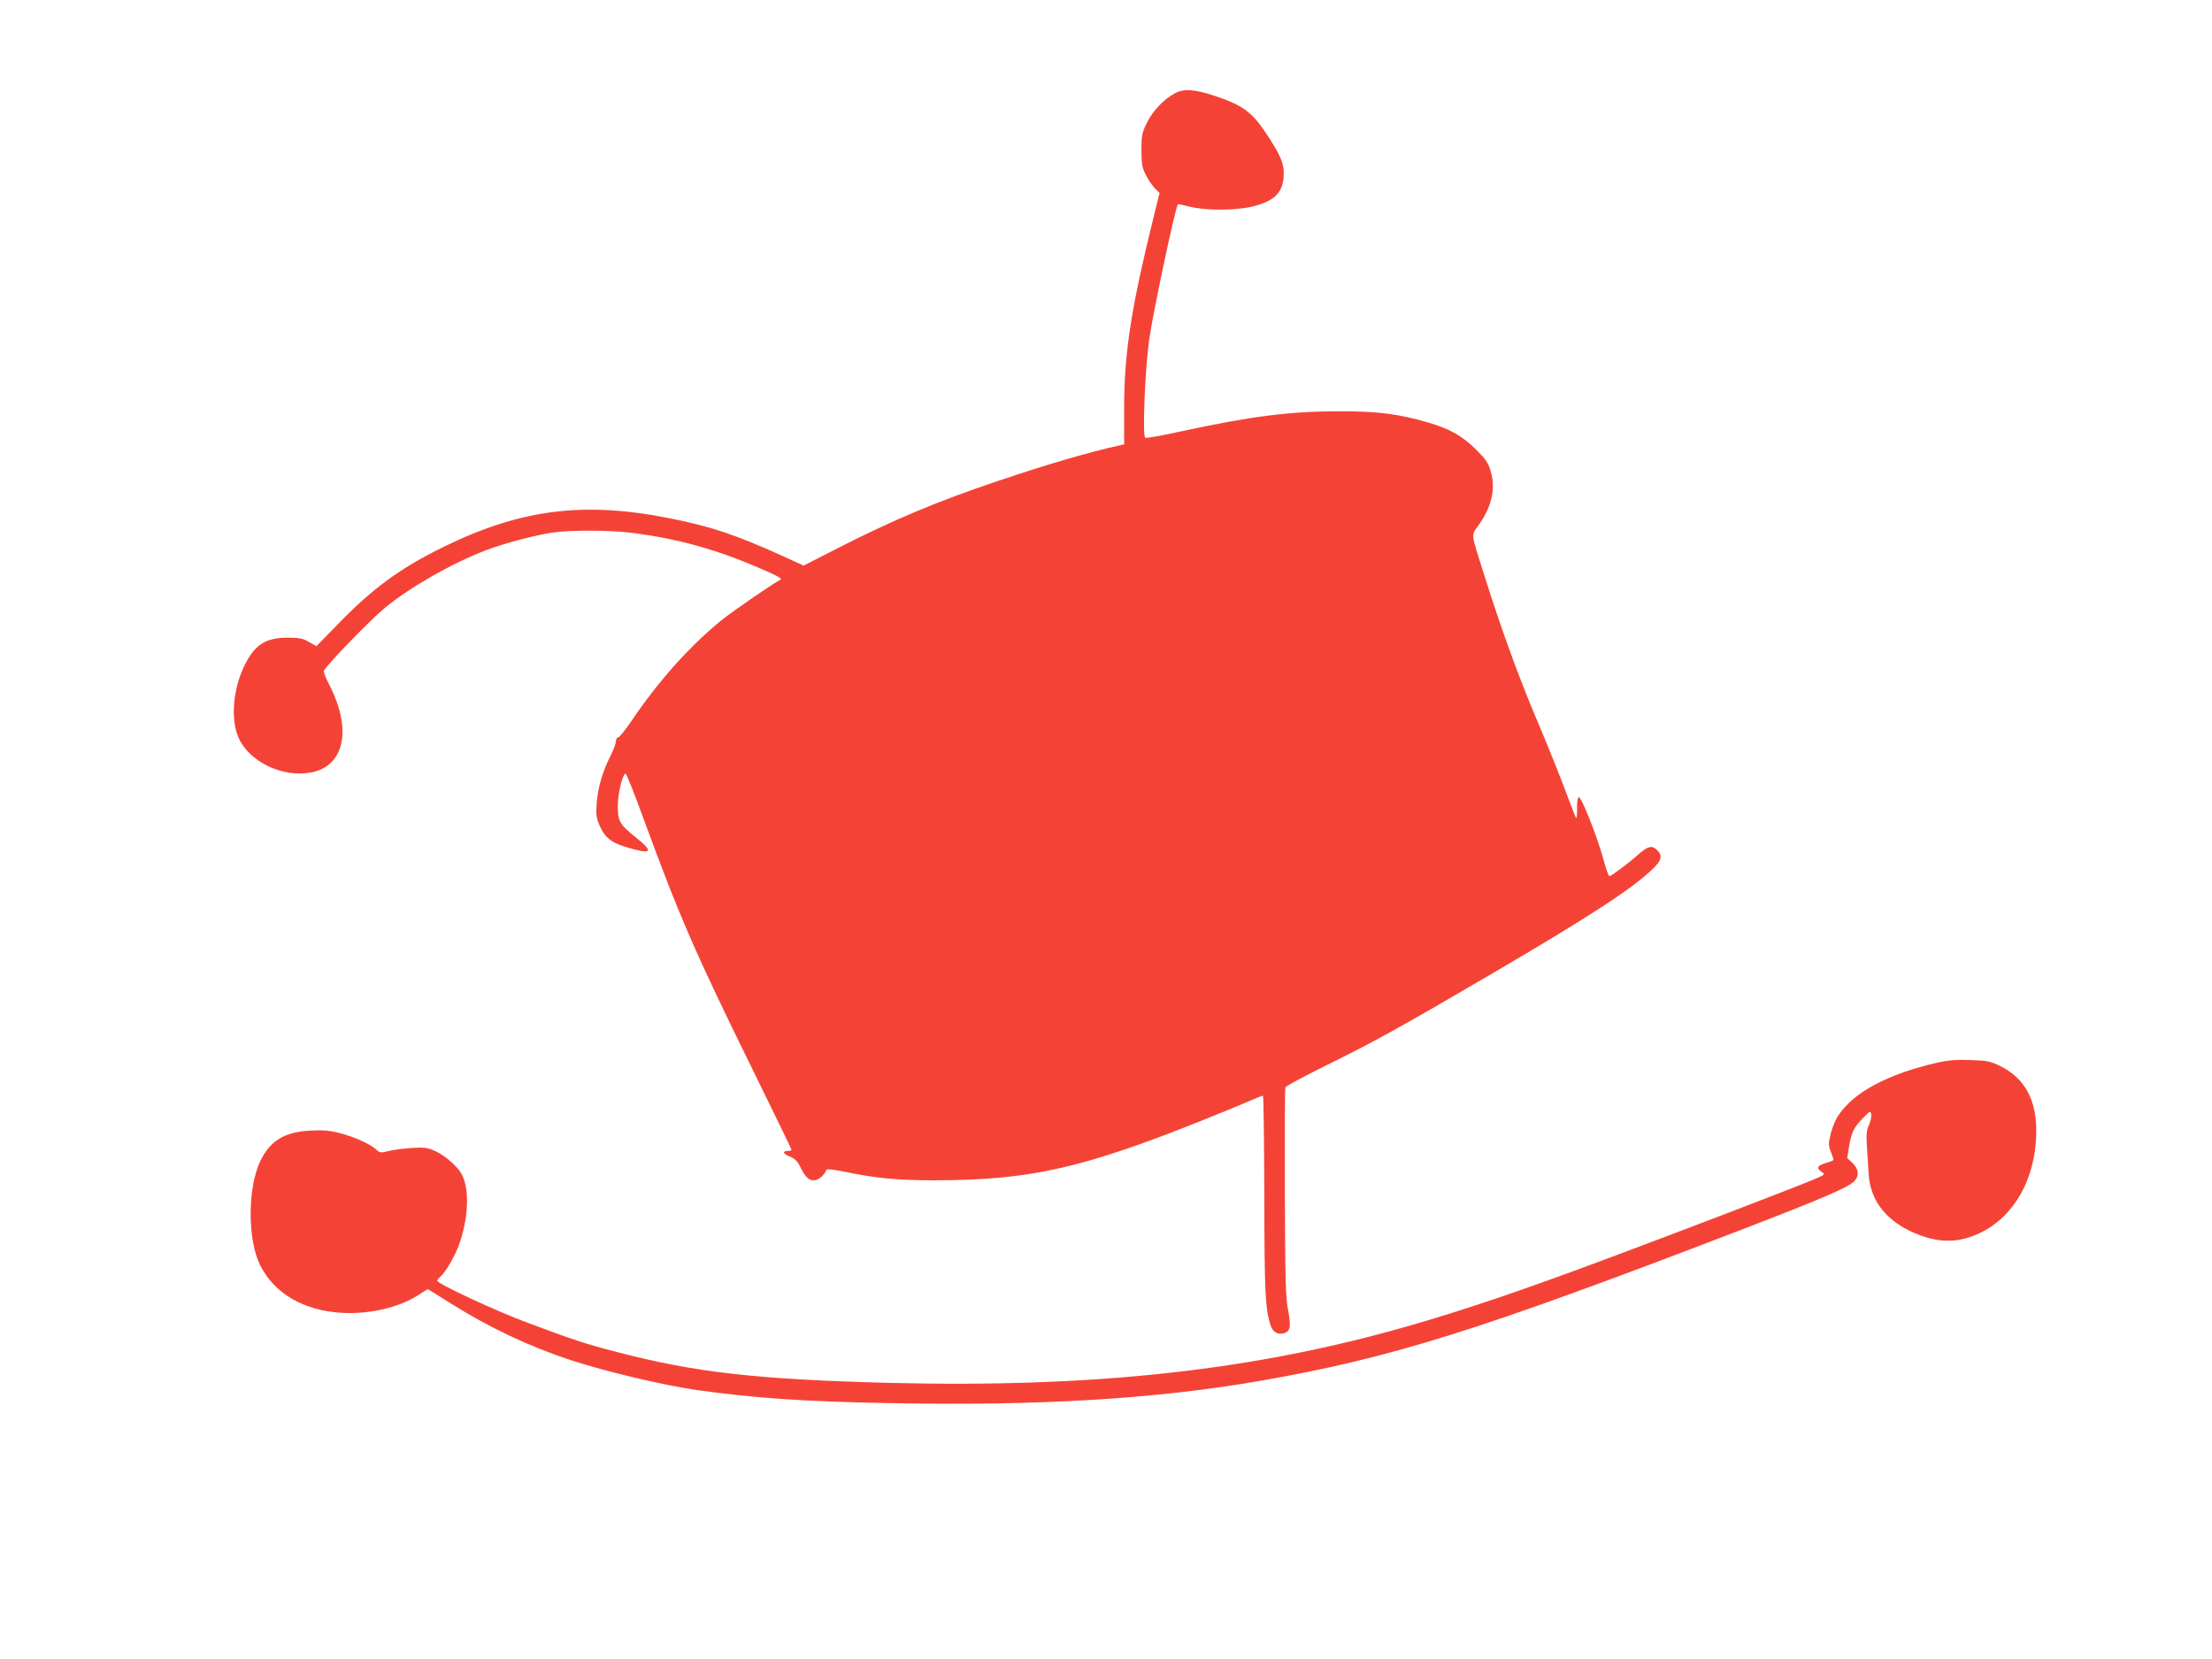
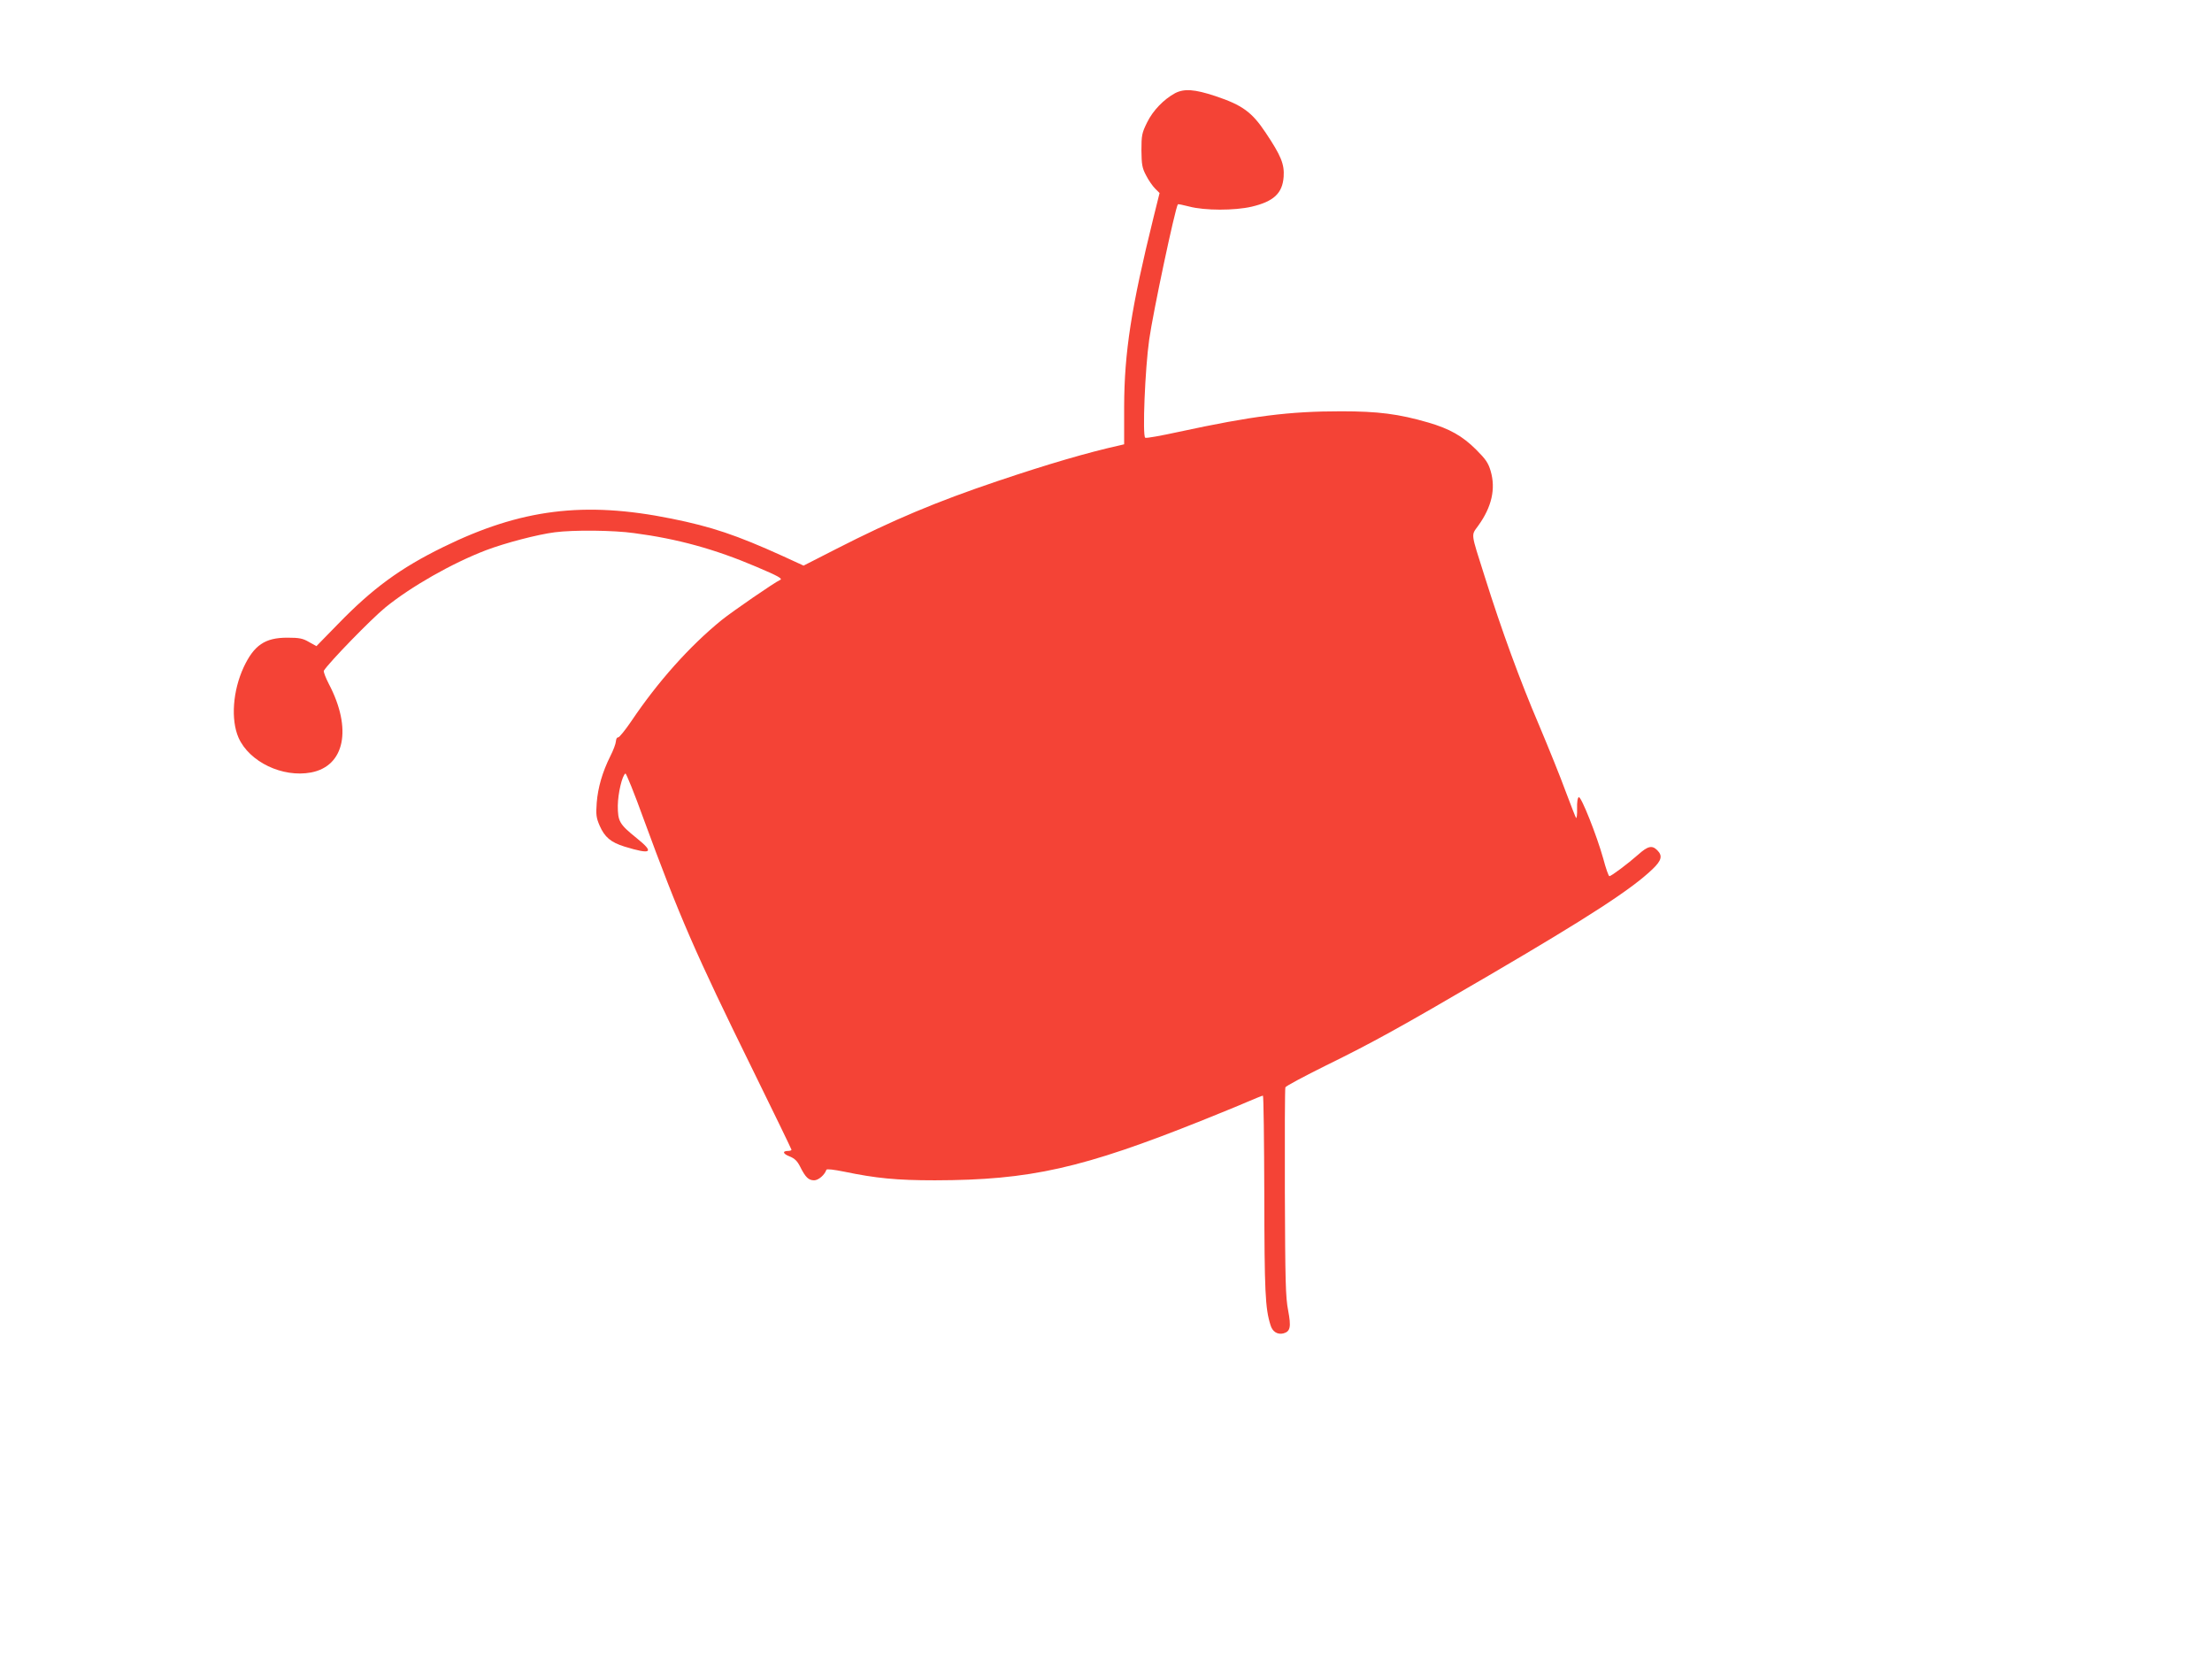
<svg xmlns="http://www.w3.org/2000/svg" version="1.0" width="1280pt" height="960pt" viewBox="0 0 1280 960" preserveAspectRatio="xMidYMid meet">
  <g transform="translate(0,960) scale(0.1,-0.1)" fill="#f44336" stroke="none">
    <path d="M6800 9061 c-66 -36 -128 -100 -162 -169 -30 -61 -33 -74 -33 -162 1 -82 4 -102 27 -145 14 -28 38 -62 52 -76 l26 -26 -35 -141 c-129 -523 -169 -780 -170 -1095 l0 -218 -25 -6 c-185 -41 -417 -109 -705 -206 -359 -121 -608 -226 -937 -394 l-188 -96 -122 56 c-267 121 -410 169 -643 216 -504 102 -871 56 -1321 -165 -249 -122 -409 -240 -608 -445 l-125 -128 -43 24 c-36 21 -56 25 -126 25 -128 0 -192 -43 -252 -171 -63 -136 -75 -303 -30 -407 62 -141 255 -233 420 -202 195 37 239 253 103 512 -19 37 -32 71 -29 77 31 49 271 296 356 366 149 121 384 255 582 331 111 42 297 91 399 104 108 14 339 12 459 -5 251 -33 468 -93 705 -194 130 -55 156 -70 139 -77 -29 -12 -276 -182 -338 -232 -186 -151 -370 -358 -522 -584 -36 -53 -71 -96 -77 -95 -7 1 -12 -9 -13 -23 -1 -14 -15 -52 -32 -85 -46 -92 -72 -182 -79 -270 -5 -69 -3 -87 17 -133 29 -66 64 -96 144 -121 157 -48 175 -35 69 50 -99 80 -108 96 -108 187 1 72 25 174 44 186 4 3 52 -115 105 -262 209 -569 298 -774 632 -1453 123 -250 224 -459 224 -462 0 -4 -9 -7 -19 -7 -36 0 -31 -17 9 -32 29 -12 44 -27 60 -59 31 -62 49 -79 81 -79 25 0 61 31 71 61 2 6 43 1 103 -11 183 -38 302 -50 525 -50 551 1 853 69 1550 348 96 39 213 86 258 106 46 20 87 36 90 36 4 0 7 -258 8 -573 1 -561 5 -657 36 -755 11 -38 40 -56 74 -48 41 11 46 37 28 133 -15 76 -17 171 -19 683 -1 327 0 601 3 608 2 7 109 64 236 127 269 132 423 217 941 520 581 340 826 499 948 616 52 50 59 77 27 109 -30 30 -54 25 -110 -25 -60 -53 -156 -125 -167 -125 -5 0 -21 46 -36 103 -37 132 -127 359 -141 354 -7 -2 -11 -29 -10 -66 1 -34 -2 -58 -6 -54 -3 4 -30 73 -60 153 -29 80 -99 253 -155 386 -109 255 -216 547 -314 859 -82 259 -79 234 -37 293 78 108 102 213 72 316 -14 48 -29 69 -84 124 -79 79 -154 121 -277 157 -172 50 -291 65 -505 65 -300 0 -513 -27 -939 -119 -101 -22 -188 -38 -194 -34 -17 10 -1 401 23 568 22 157 150 760 166 783 1 2 30 -4 65 -13 90 -24 263 -24 362 -1 127 30 178 77 185 173 5 73 -15 122 -104 255 -79 119 -135 160 -291 212 -121 40 -180 44 -233 17z" />
-     <path d="M11215 3452 c-290 -66 -489 -172 -578 -308 -15 -21 -34 -68 -43 -103 -14 -58 -14 -67 0 -105 9 -23 16 -44 16 -48 0 -3 -20 -11 -45 -18 -49 -14 -57 -30 -23 -52 21 -14 19 -16 -58 -48 -126 -52 -741 -288 -1194 -457 -479 -179 -821 -295 -1140 -386 -896 -258 -1824 -359 -3010 -329 -761 20 -1115 60 -1565 177 -186 48 -250 69 -520 170 -180 66 -525 227 -525 244 0 5 8 15 17 22 34 28 94 135 117 209 48 149 51 302 9 383 -23 45 -94 108 -152 135 -48 22 -63 24 -140 19 -47 -3 -108 -11 -134 -18 -44 -11 -50 -10 -70 9 -34 31 -118 70 -203 93 -62 17 -97 20 -173 17 -156 -7 -241 -60 -298 -184 -71 -156 -70 -453 3 -596 82 -164 253 -263 475 -275 155 -9 331 32 438 102 29 19 54 35 56 35 2 0 65 -39 139 -86 217 -136 454 -248 690 -325 202 -66 535 -145 731 -173 329 -46 613 -66 1100 -75 871 -18 1560 24 2165 130 754 132 1258 290 2740 859 487 187 648 255 687 292 33 31 30 73 -7 108 l-31 29 11 67 c13 81 28 111 82 166 41 41 42 42 46 19 2 -13 -4 -41 -13 -61 -14 -30 -16 -56 -12 -122 3 -45 7 -117 10 -158 7 -145 90 -261 237 -332 122 -59 228 -72 331 -42 241 71 397 307 402 609 3 189 -65 315 -208 386 -58 28 -75 32 -172 35 -80 3 -129 -1 -188 -14z" />
  </g>
</svg>